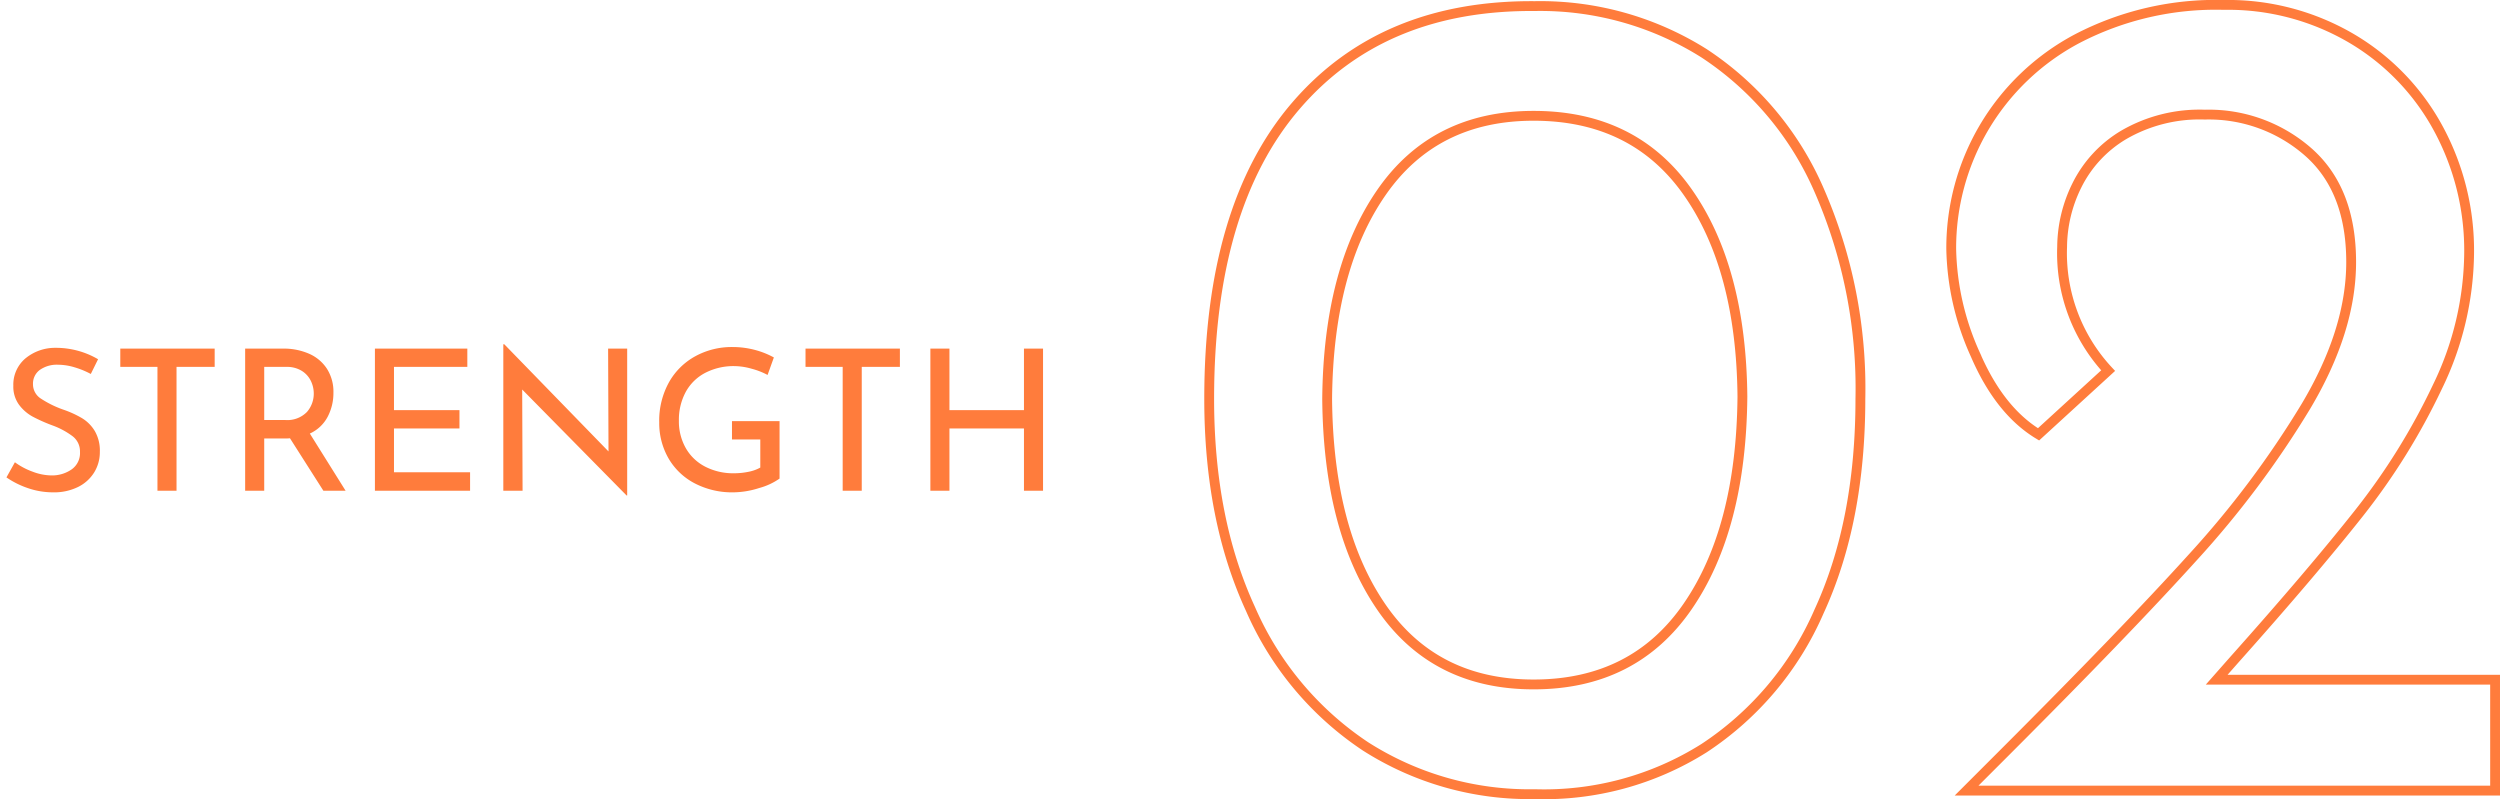
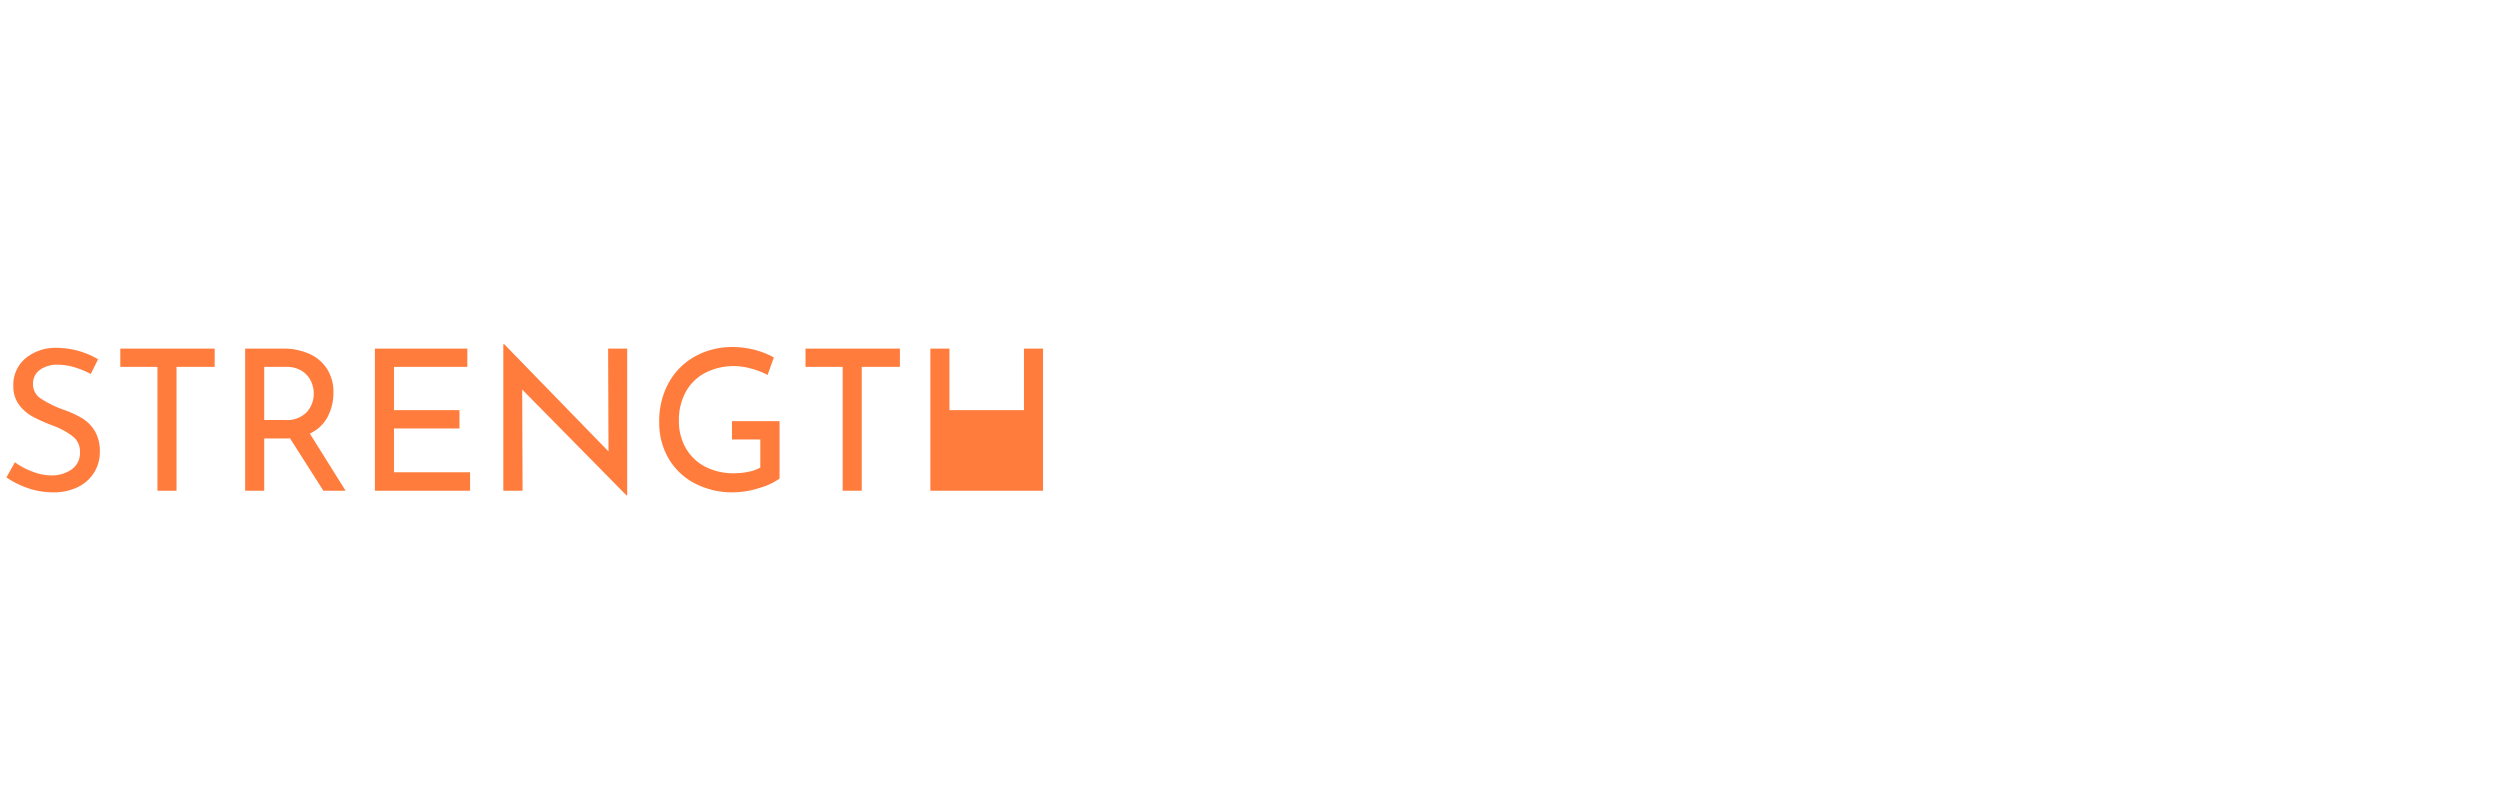
<svg xmlns="http://www.w3.org/2000/svg" width="254.296" height="81.283" viewBox="0 0 254.296 81.283">
  <defs>
    <style>.a{fill:none;stroke:#ff7c3c;}.b{fill:#ff7c3c;stroke:rgba(0,0,0,0);}</style>
  </defs>
  <g transform="translate(-570.324 -1040.08)">
-     <path class="a" d="M37.44.36A30.96,30.96,0,0,1,20.22-4.5,32.19,32.19,0,0,1,8.52-18.48q-4.2-9.12-4.2-21.36,0-19.56,8.82-29.82T37.44-79.8A31.247,31.247,0,0,1,54.66-75a31.792,31.792,0,0,1,11.7,13.92,50.317,50.317,0,0,1,4.2,21.24q0,12.48-4.2,21.6A31.792,31.792,0,0,1,54.66-4.32,30.522,30.522,0,0,1,37.44.36ZM37.32-10.8q10.2,0,15.66-7.92t5.58-21.36q-.12-13.08-5.58-20.82T37.32-68.64q-10.08,0-15.48,7.8t-5.52,21q.12,13.32,5.52,21.18T37.32-10.8Zm97.8-.48V0H81.36l3.96-3.96Q97.56-16.2,104.4-23.76a97.085,97.085,0,0,0,11.46-15.3q4.62-7.74,4.62-14.7,0-7.32-4.32-11.16a15.328,15.328,0,0,0-10.56-3.84,15.369,15.369,0,0,0-8.22,2.04,12.338,12.338,0,0,0-4.8,5.16,14.292,14.292,0,0,0-1.5,6.24,17.539,17.539,0,0,0,4.68,12.6l-7.08,6.48q-3.96-2.4-6.42-8.1A27.175,27.175,0,0,1,79.8-55.08a24.135,24.135,0,0,1,3.3-12.3,24.119,24.119,0,0,1,9.54-9.12,30.519,30.519,0,0,1,14.88-3.42,24.811,24.811,0,0,1,13.02,3.42,23.709,23.709,0,0,1,8.82,9.18,26.029,26.029,0,0,1,3.12,12.6,31.716,31.716,0,0,1-3.24,13.68,66.753,66.753,0,0,1-7.98,12.84q-4.74,6-12.66,14.88l-1.8,2.04Z" transform="translate(689 1120.5)" />
-     <path class="b" d="M9.56-11.88a8.675,8.675,0,0,0-1.66-.68,5.868,5.868,0,0,0-1.66-.26,3,3,0,0,0-1.87.53,1.729,1.729,0,0,0-.69,1.45,1.729,1.729,0,0,0,.81,1.47A10.48,10.48,0,0,0,6.8-8.24a10.287,10.287,0,0,1,1.89.87,3.854,3.854,0,0,1,1.28,1.3,3.972,3.972,0,0,1,.51,2.11,3.919,3.919,0,0,1-.58,2.1A4.007,4.007,0,0,1,8.25-.38,5.5,5.5,0,0,1,5.74.16,7.819,7.819,0,0,1,3.16-.27,8.772,8.772,0,0,1,.98-1.36L1.84-2.9a7.011,7.011,0,0,0,1.78.95,5.547,5.547,0,0,0,1.94.39,3.487,3.487,0,0,0,2.03-.6,2.021,2.021,0,0,0,.87-1.78,1.938,1.938,0,0,0-.73-1.59A7.892,7.892,0,0,0,5.68-6.64a16.566,16.566,0,0,1-2.03-.9A4.3,4.3,0,0,1,2.26-8.75a3.117,3.117,0,0,1-.58-1.93,3.492,3.492,0,0,1,1.19-2.75,4.735,4.735,0,0,1,3.09-1.11,8.5,8.5,0,0,1,4.34,1.16Zm12.6-2.58v1.86H18.28V0H16.34V-12.6H12.56v-1.86ZM33.22,0l-3.4-5.34a4.216,4.216,0,0,1-.48.02H27.2V0H25.26V-14.46h3.86a6.39,6.39,0,0,1,2.64.52,4.143,4.143,0,0,1,1.82,1.53,4.344,4.344,0,0,1,.66,2.43,5.2,5.2,0,0,1-.59,2.46,3.839,3.839,0,0,1-1.81,1.7L35.48,0ZM29.3-7.2a2.787,2.787,0,0,0,2.25-.82,2.837,2.837,0,0,0,.69-1.88,2.946,2.946,0,0,0-.29-1.26,2.471,2.471,0,0,0-.92-1.03,2.86,2.86,0,0,0-1.59-.41H27.2v5.4Zm18.56-7.26v1.86H40.4v4.4h6.66v1.86H40.4v4.46h7.74V0H38.46V-14.46Zm16.26,0V.48h-.06L53.44-10.3,53.48,0H51.52V-14.9h.1L62.22-4l-.04-10.46ZM79.62-1.24a6.623,6.623,0,0,1-2.07.96,8.805,8.805,0,0,1-2.61.44,8.238,8.238,0,0,1-3.98-.93,6.6,6.6,0,0,1-2.65-2.55,7.179,7.179,0,0,1-.93-3.64,8.032,8.032,0,0,1,1-4.09,6.831,6.831,0,0,1,2.7-2.65,7.69,7.69,0,0,1,3.72-.92,8.837,8.837,0,0,1,2.3.29,8.474,8.474,0,0,1,1.94.77l-.64,1.78a7.3,7.3,0,0,0-1.61-.63,6.593,6.593,0,0,0-1.75-.27,6.275,6.275,0,0,0-2.97.68,4.772,4.772,0,0,0-1.99,1.94,5.956,5.956,0,0,0-.7,2.94,5.485,5.485,0,0,0,.7,2.78,4.792,4.792,0,0,0,1.98,1.89,6.2,6.2,0,0,0,2.92.67,7.238,7.238,0,0,0,1.48-.15,4,4,0,0,0,1.2-.43V-5.22H74.78V-7.08h4.84ZM91.86-14.46v1.86H87.98V0H86.04V-12.6H82.26v-1.86ZM106.42,0h-1.94V-6.34H96.9V0H94.96V-14.46H96.9V-8.2h7.58v-6.26h1.94Z" transform="translate(570 1090)" />
+     <path class="b" d="M9.56-11.88a8.675,8.675,0,0,0-1.66-.68,5.868,5.868,0,0,0-1.66-.26,3,3,0,0,0-1.87.53,1.729,1.729,0,0,0-.69,1.45,1.729,1.729,0,0,0,.81,1.47A10.48,10.48,0,0,0,6.8-8.24a10.287,10.287,0,0,1,1.89.87,3.854,3.854,0,0,1,1.28,1.3,3.972,3.972,0,0,1,.51,2.11,3.919,3.919,0,0,1-.58,2.1A4.007,4.007,0,0,1,8.25-.38,5.5,5.5,0,0,1,5.74.16,7.819,7.819,0,0,1,3.16-.27,8.772,8.772,0,0,1,.98-1.36L1.84-2.9a7.011,7.011,0,0,0,1.78.95,5.547,5.547,0,0,0,1.94.39,3.487,3.487,0,0,0,2.03-.6,2.021,2.021,0,0,0,.87-1.78,1.938,1.938,0,0,0-.73-1.59A7.892,7.892,0,0,0,5.68-6.64a16.566,16.566,0,0,1-2.03-.9A4.3,4.3,0,0,1,2.26-8.75a3.117,3.117,0,0,1-.58-1.93,3.492,3.492,0,0,1,1.19-2.75,4.735,4.735,0,0,1,3.09-1.11,8.5,8.5,0,0,1,4.34,1.16Zm12.6-2.58v1.86H18.28V0H16.34V-12.6H12.56v-1.86ZM33.22,0l-3.4-5.34a4.216,4.216,0,0,1-.48.02H27.2V0H25.26V-14.46h3.86a6.39,6.39,0,0,1,2.64.52,4.143,4.143,0,0,1,1.82,1.53,4.344,4.344,0,0,1,.66,2.43,5.2,5.2,0,0,1-.59,2.46,3.839,3.839,0,0,1-1.81,1.7L35.48,0ZM29.3-7.2a2.787,2.787,0,0,0,2.25-.82,2.837,2.837,0,0,0,.69-1.88,2.946,2.946,0,0,0-.29-1.26,2.471,2.471,0,0,0-.92-1.03,2.86,2.86,0,0,0-1.59-.41H27.2v5.4Zm18.56-7.26v1.86H40.4v4.4h6.66v1.86H40.4v4.46h7.74V0H38.46V-14.46Zm16.26,0V.48h-.06L53.44-10.3,53.48,0H51.52V-14.9h.1L62.22-4l-.04-10.46ZM79.62-1.24a6.623,6.623,0,0,1-2.07.96,8.805,8.805,0,0,1-2.61.44,8.238,8.238,0,0,1-3.98-.93,6.6,6.6,0,0,1-2.65-2.55,7.179,7.179,0,0,1-.93-3.64,8.032,8.032,0,0,1,1-4.09,6.831,6.831,0,0,1,2.7-2.65,7.69,7.69,0,0,1,3.72-.92,8.837,8.837,0,0,1,2.3.29,8.474,8.474,0,0,1,1.94.77l-.64,1.78a7.3,7.3,0,0,0-1.61-.63,6.593,6.593,0,0,0-1.75-.27,6.275,6.275,0,0,0-2.97.68,4.772,4.772,0,0,0-1.99,1.94,5.956,5.956,0,0,0-.7,2.94,5.485,5.485,0,0,0,.7,2.78,4.792,4.792,0,0,0,1.98,1.89,6.2,6.2,0,0,0,2.92.67,7.238,7.238,0,0,0,1.48-.15,4,4,0,0,0,1.2-.43V-5.22H74.78V-7.08h4.84ZM91.86-14.46v1.86H87.98V0H86.04V-12.6H82.26v-1.86ZM106.42,0h-1.94H96.9V0H94.96V-14.46H96.9V-8.2h7.58v-6.26h1.94Z" transform="translate(570 1090)" />
  </g>
</svg>